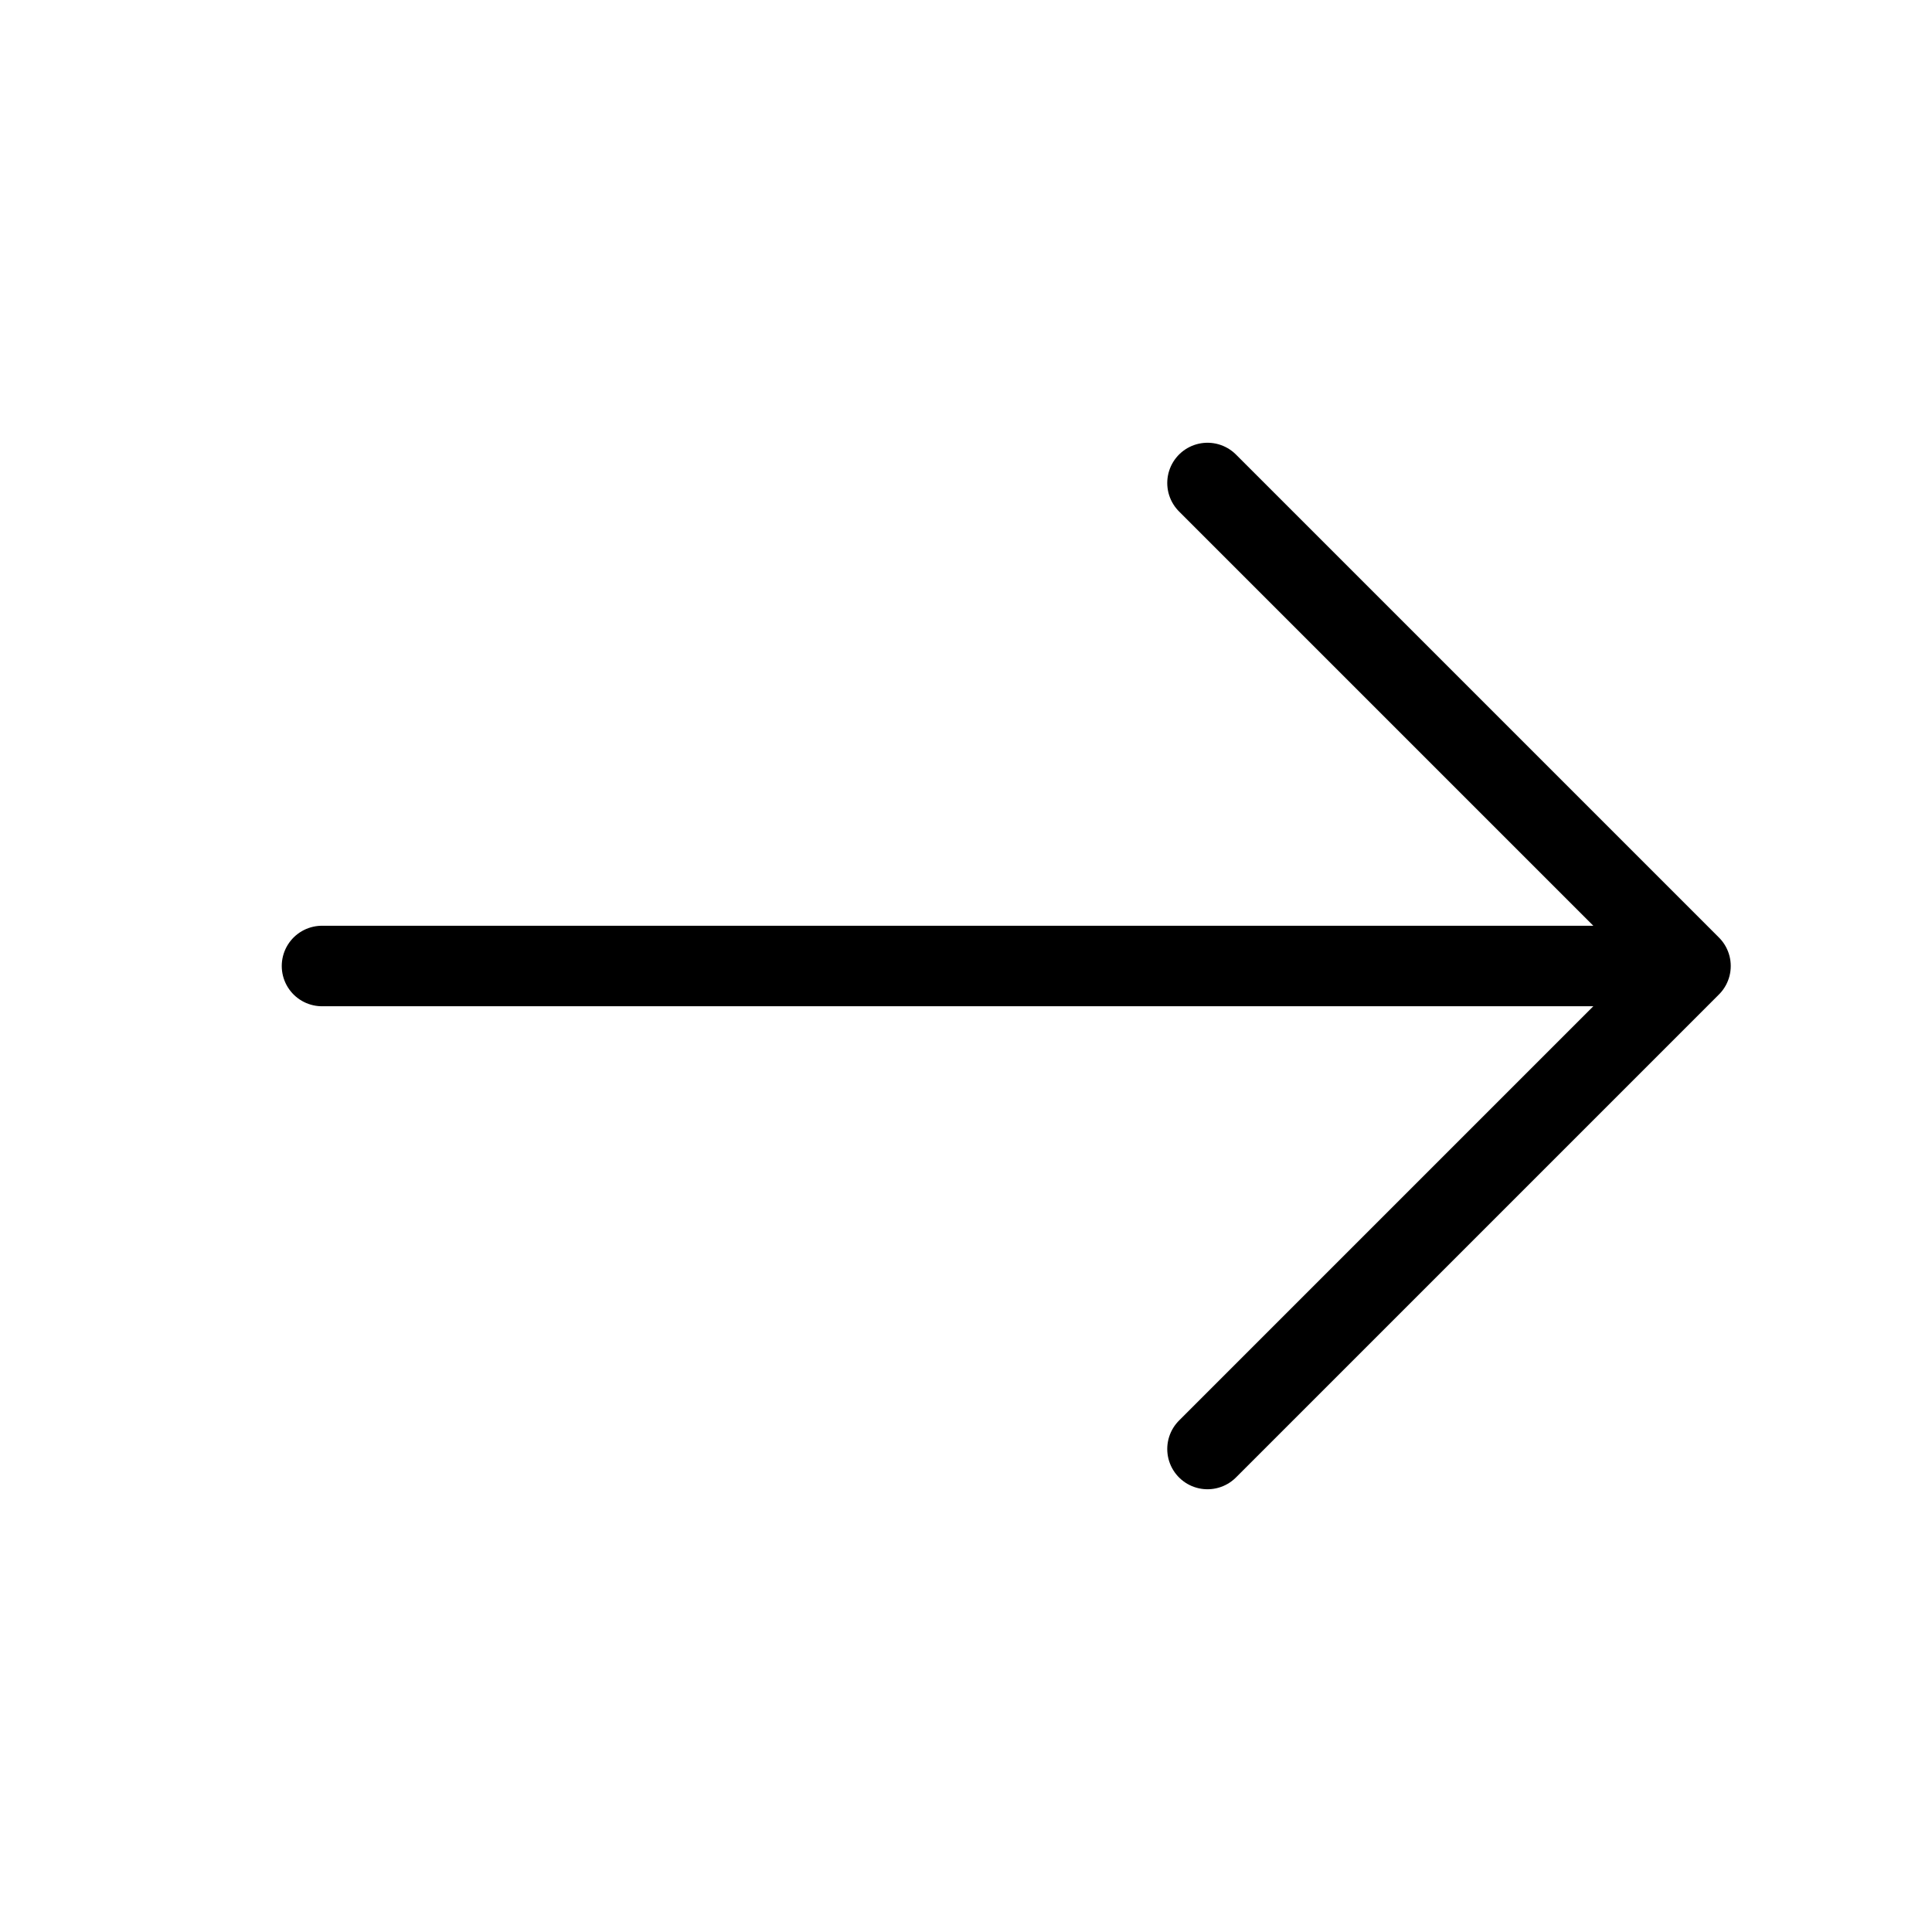
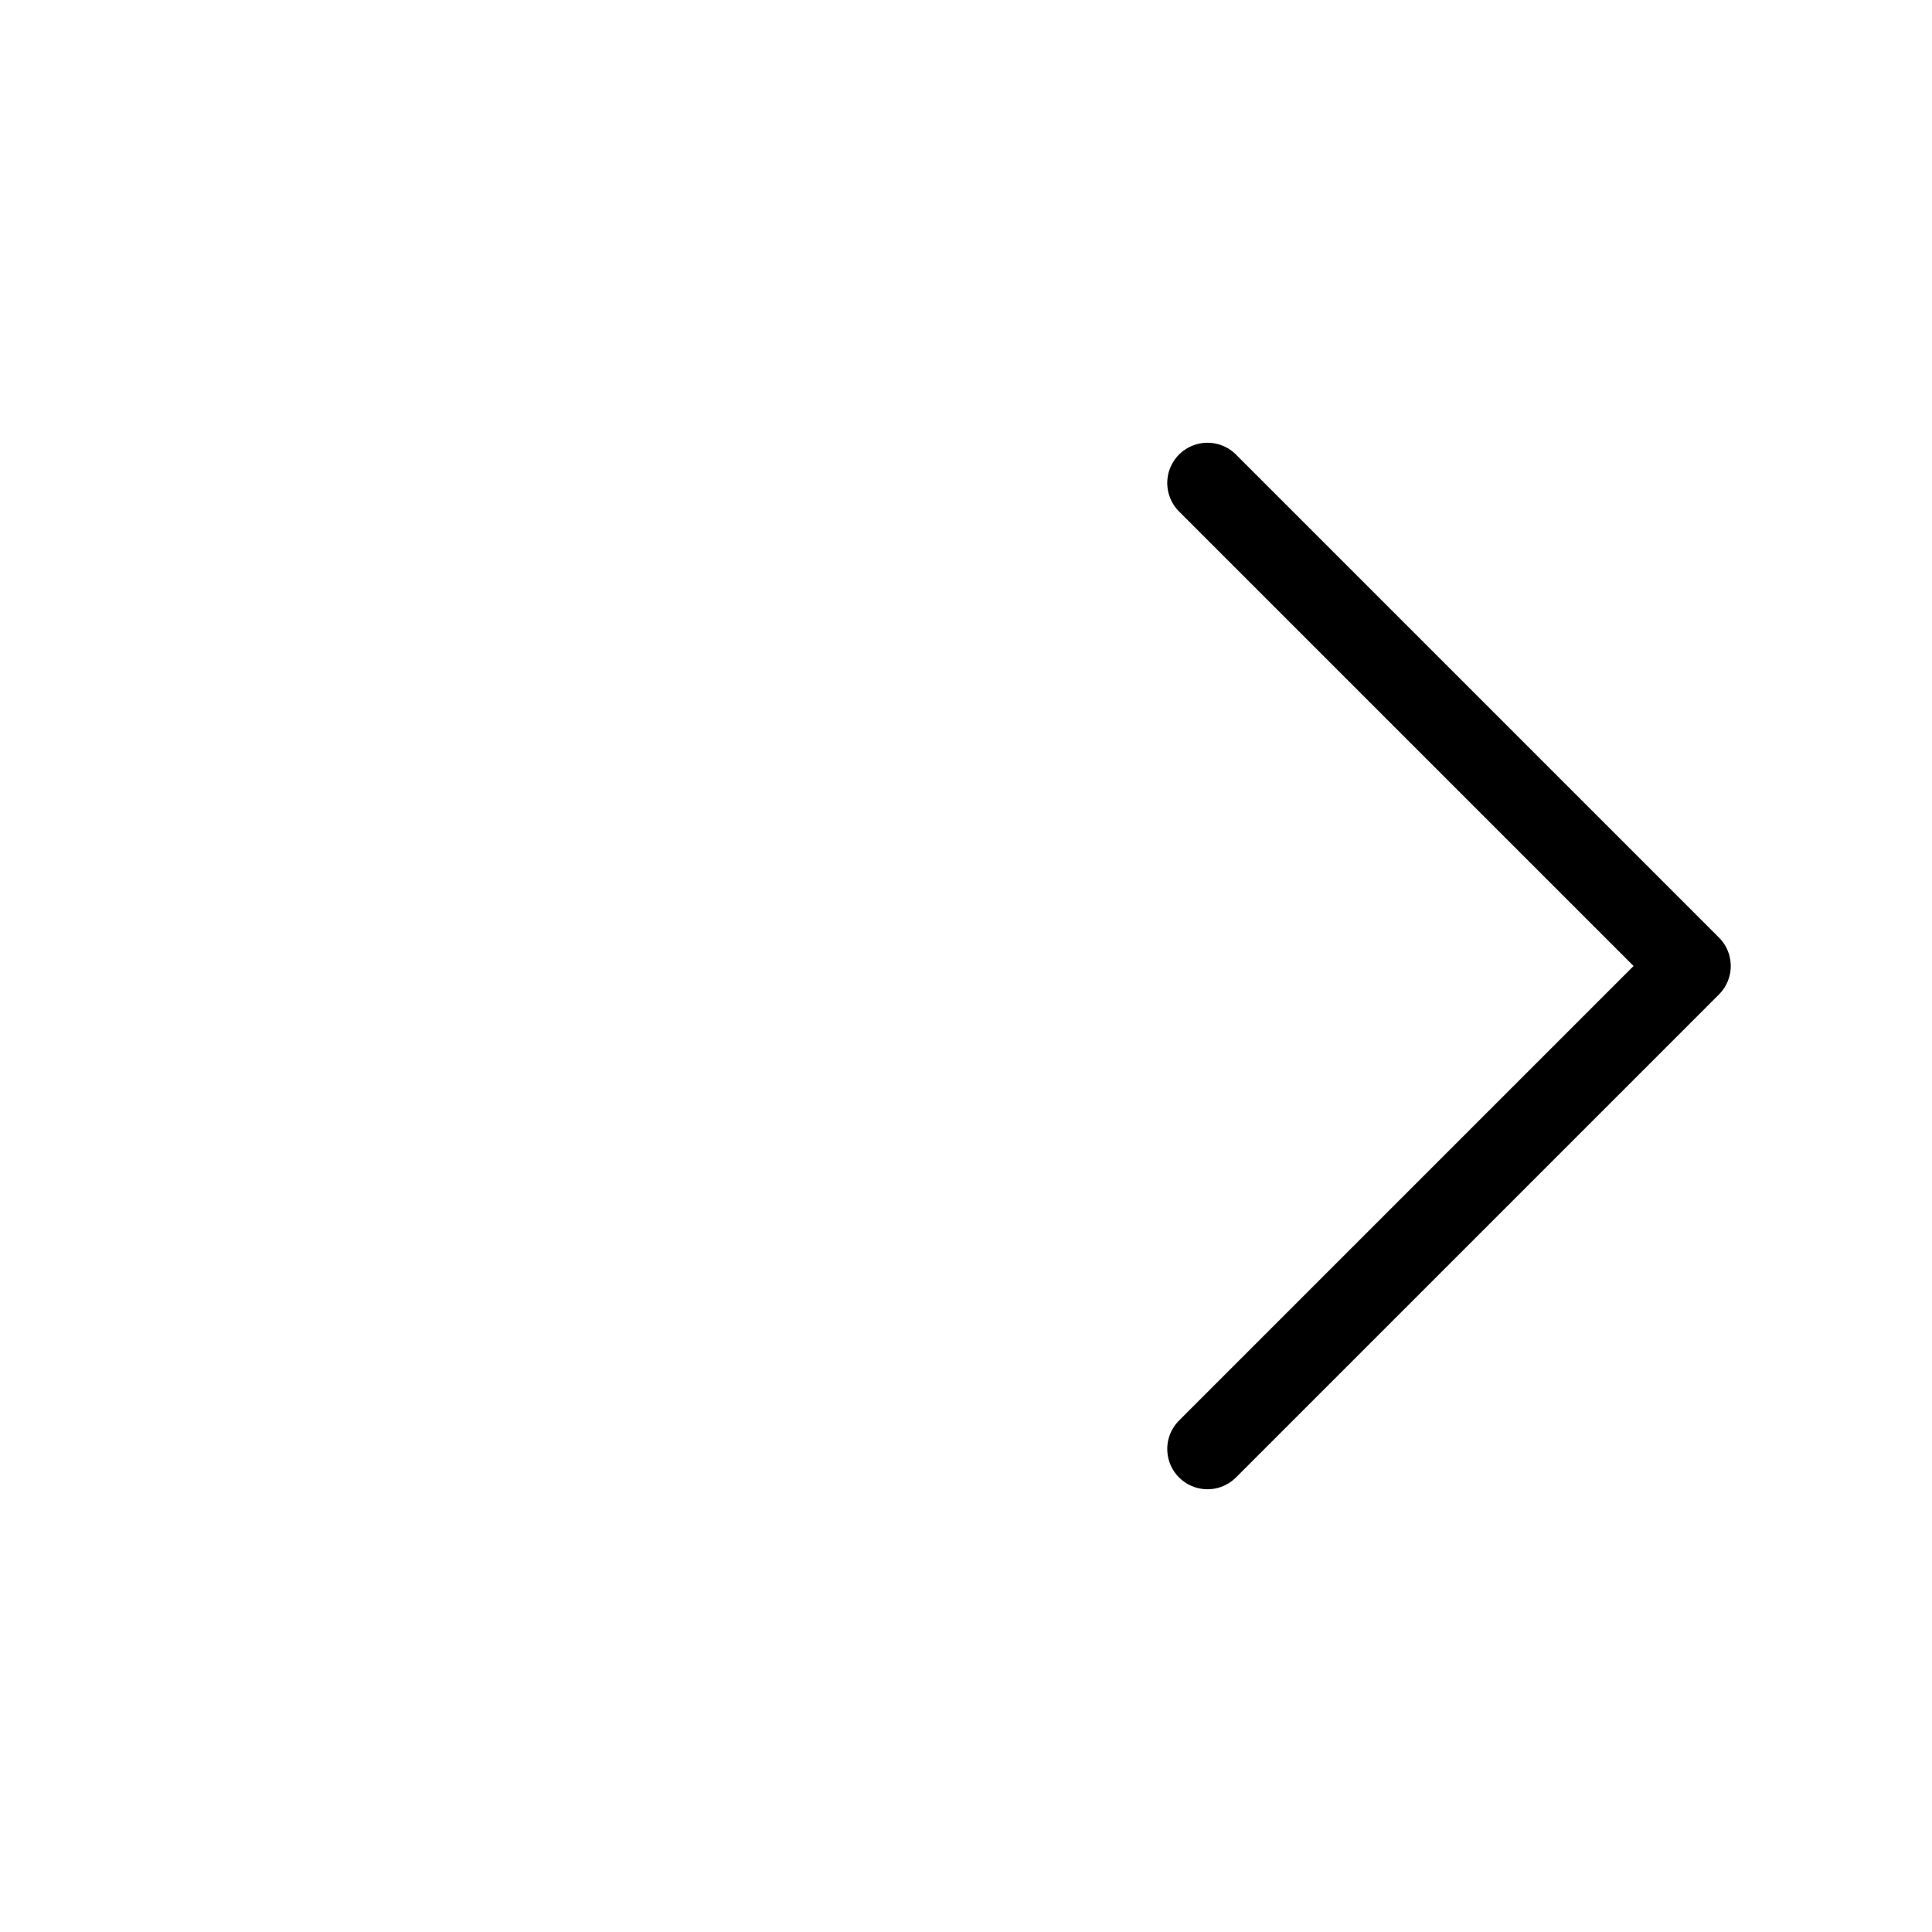
<svg xmlns="http://www.w3.org/2000/svg" width="24" height="24" viewBox="0 0 24 24" fill="none">
-   <path d="M4 12H21M21 12L15 6M21 12L15 18" stroke="black" stroke-linecap="round" stroke-linejoin="round" />
+   <path d="M4 12M21 12L15 6M21 12L15 18" stroke="black" stroke-linecap="round" stroke-linejoin="round" />
</svg>